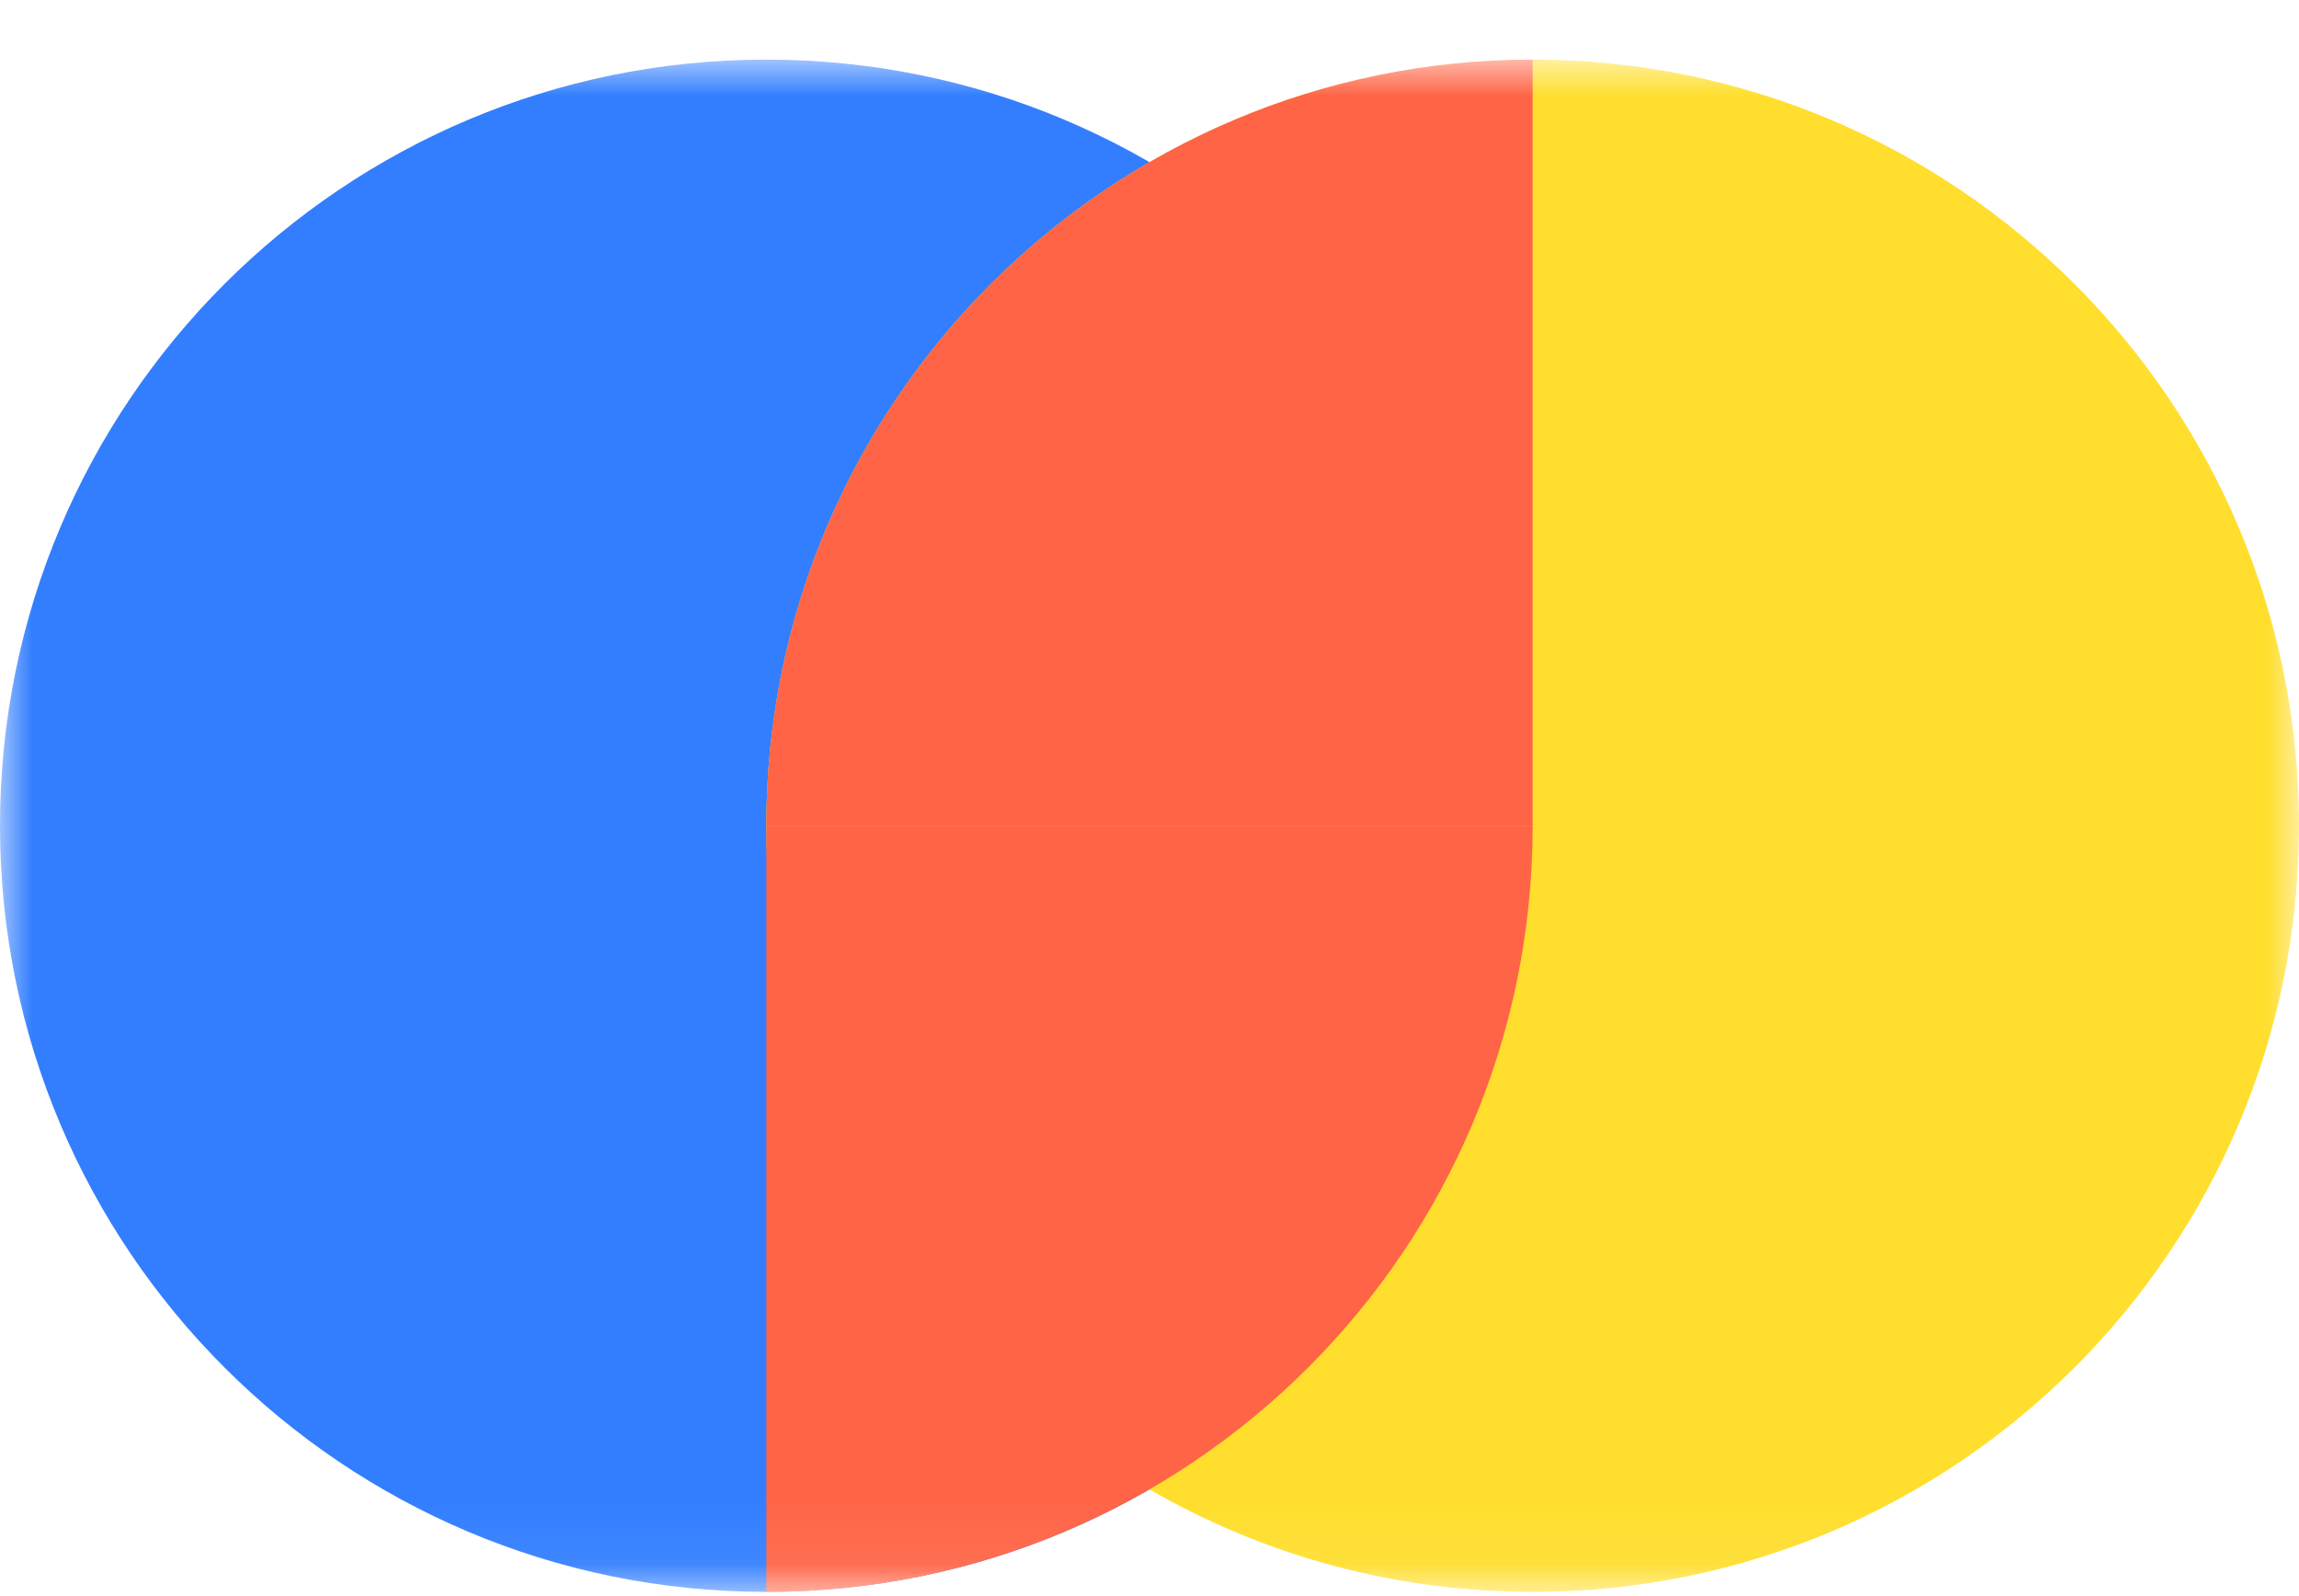
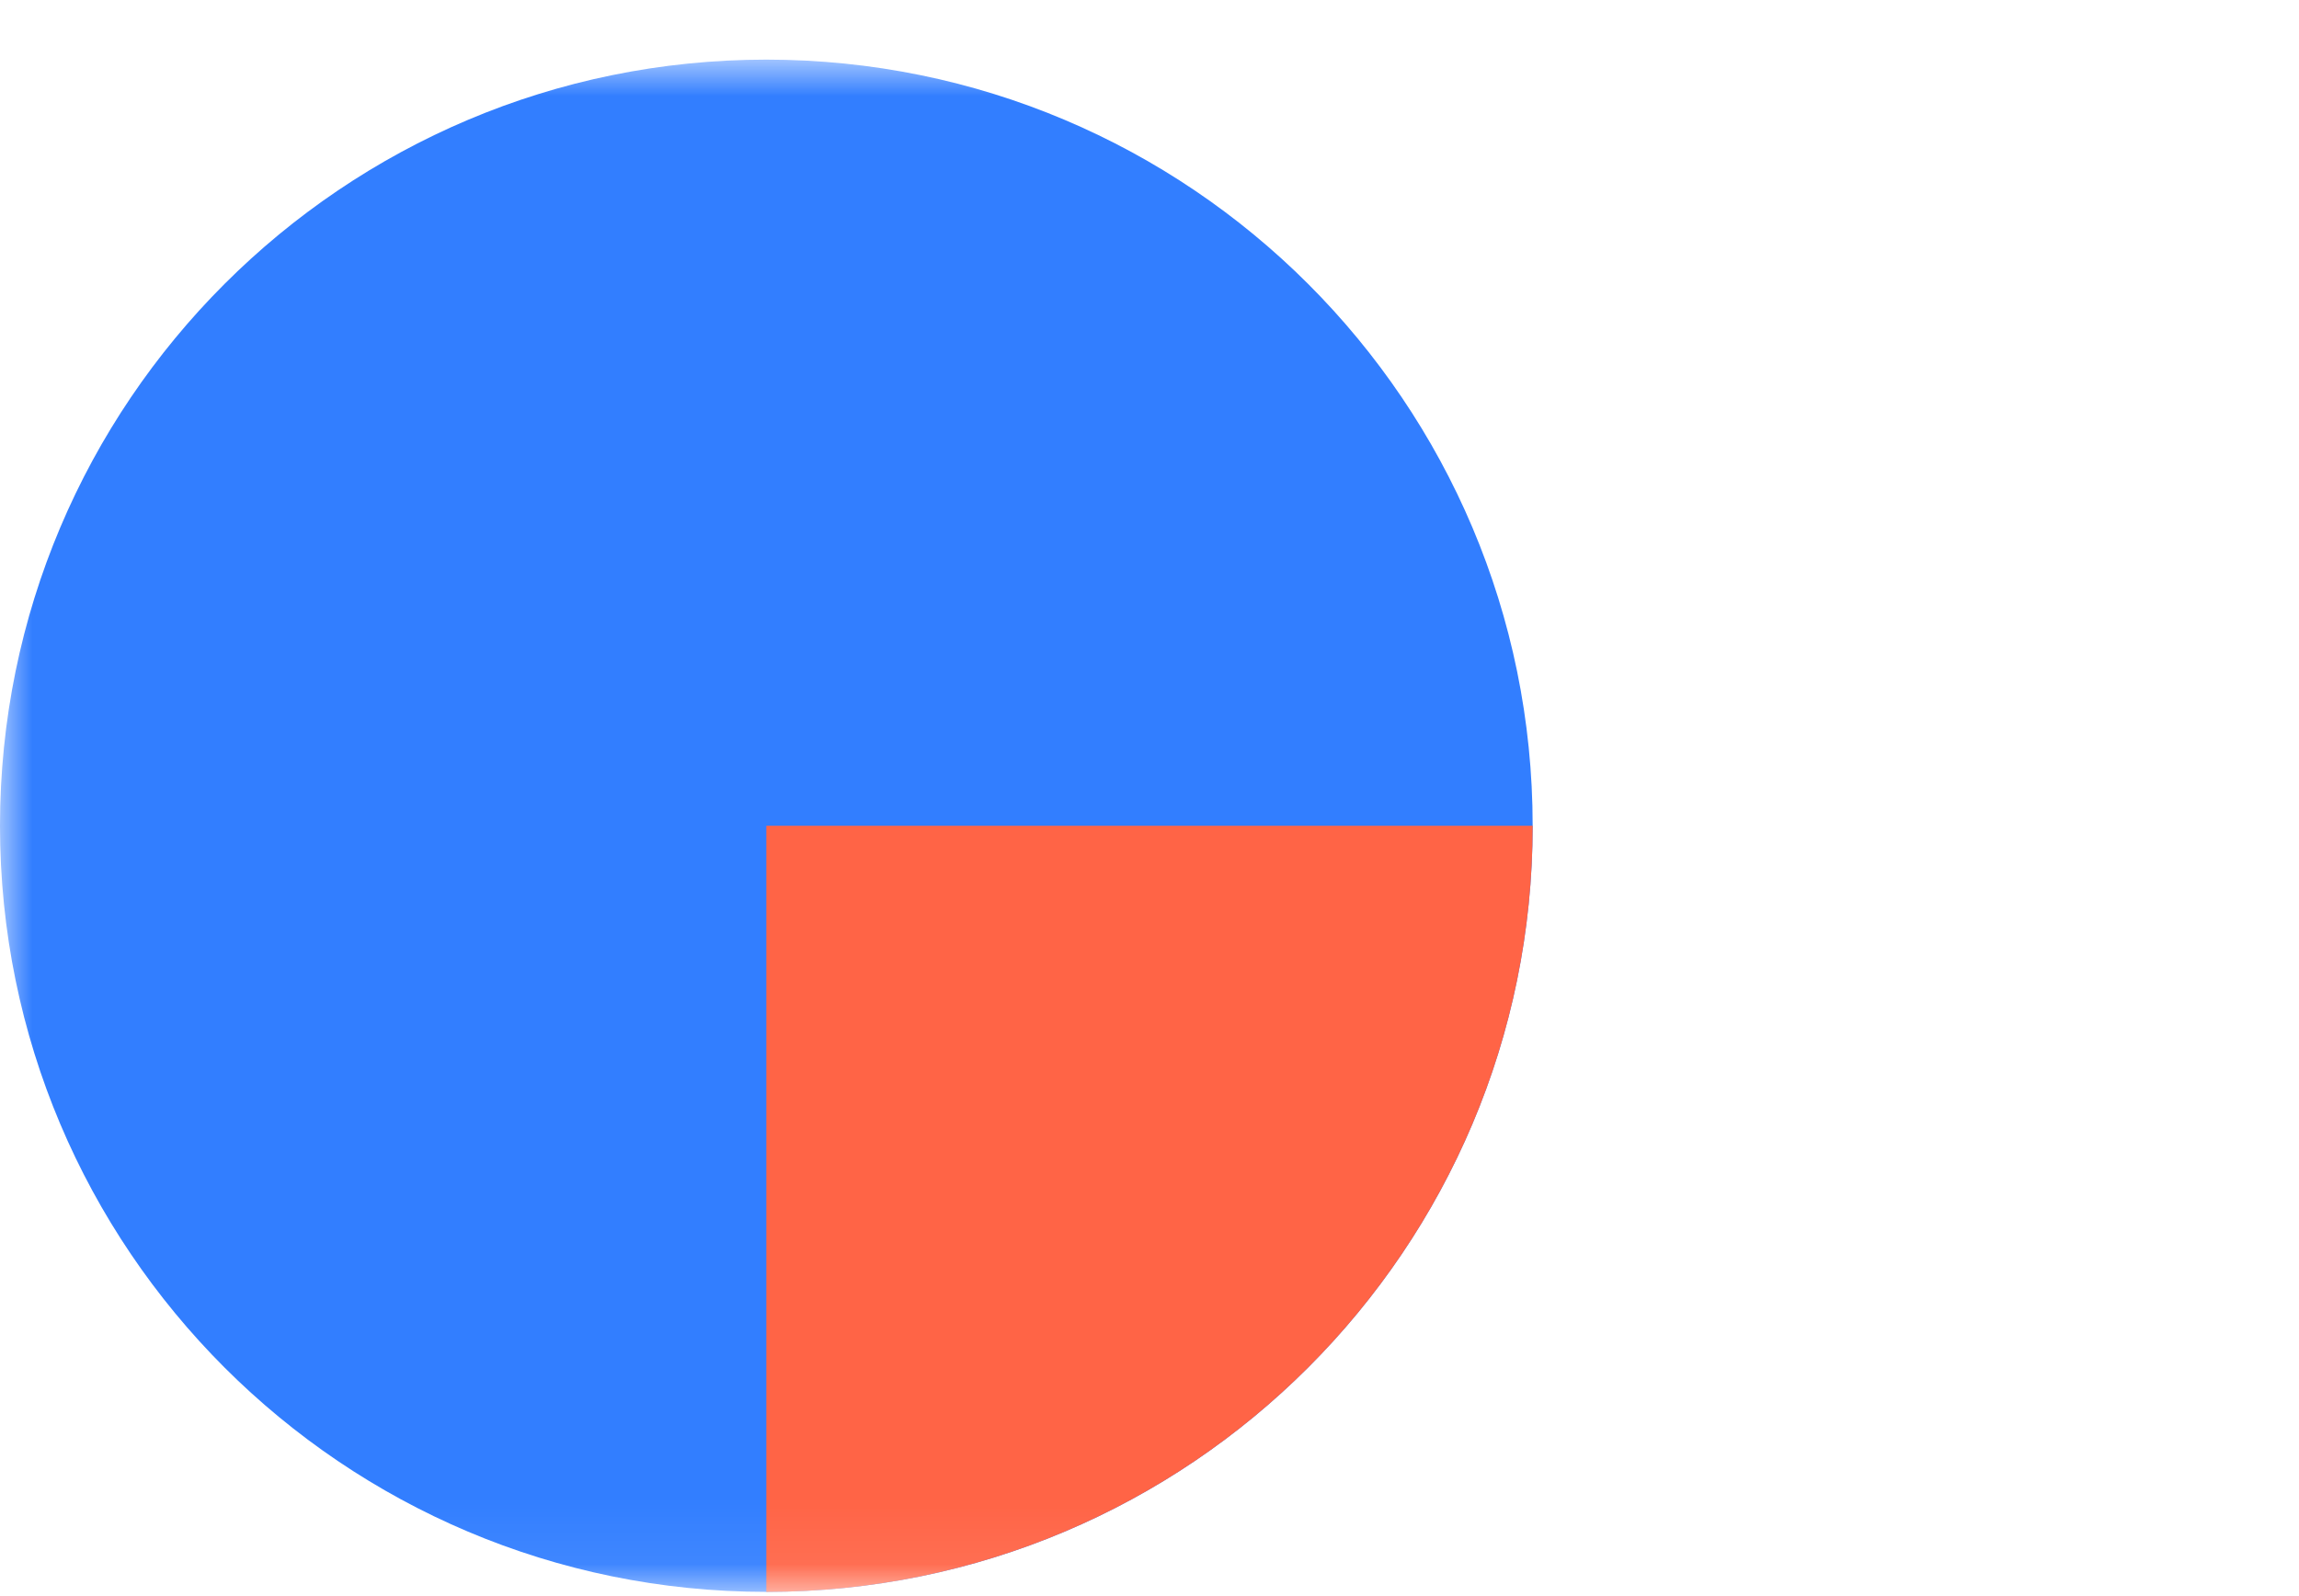
<svg xmlns="http://www.w3.org/2000/svg" width="36" height="25" fill="none">
  <mask id="prefix__a" style="mask-type:luminance" maskUnits="userSpaceOnUse" x="0" y="0" width="36" height="25">
    <path d="M36 .934H0v24h36v-24z" fill="#fff" />
  </mask>
  <g mask="url(#prefix__a)">
    <path d="M12 .934c-6.627 0-12 5.372-12 12 0 6.627 5.373 12 12 12s12-5.373 12-12c0-6.628-5.373-12-12-12z" fill="#327EFF" />
-     <path d="M24 .934c-6.627 0-12 5.372-12 12 0 6.627 5.373 12 12 12s12-5.373 12-12c0-6.628-5.373-12-12-12z" fill="#FFDE2D" />
-     <path d="M12 12.934c0-6.628 5.373-12 12-12v12H12z" fill="#FF6446" />
    <path d="M24 12.934c0 6.627-5.373 12-12 12v-12h12z" fill="#FF6446" />
  </g>
</svg>